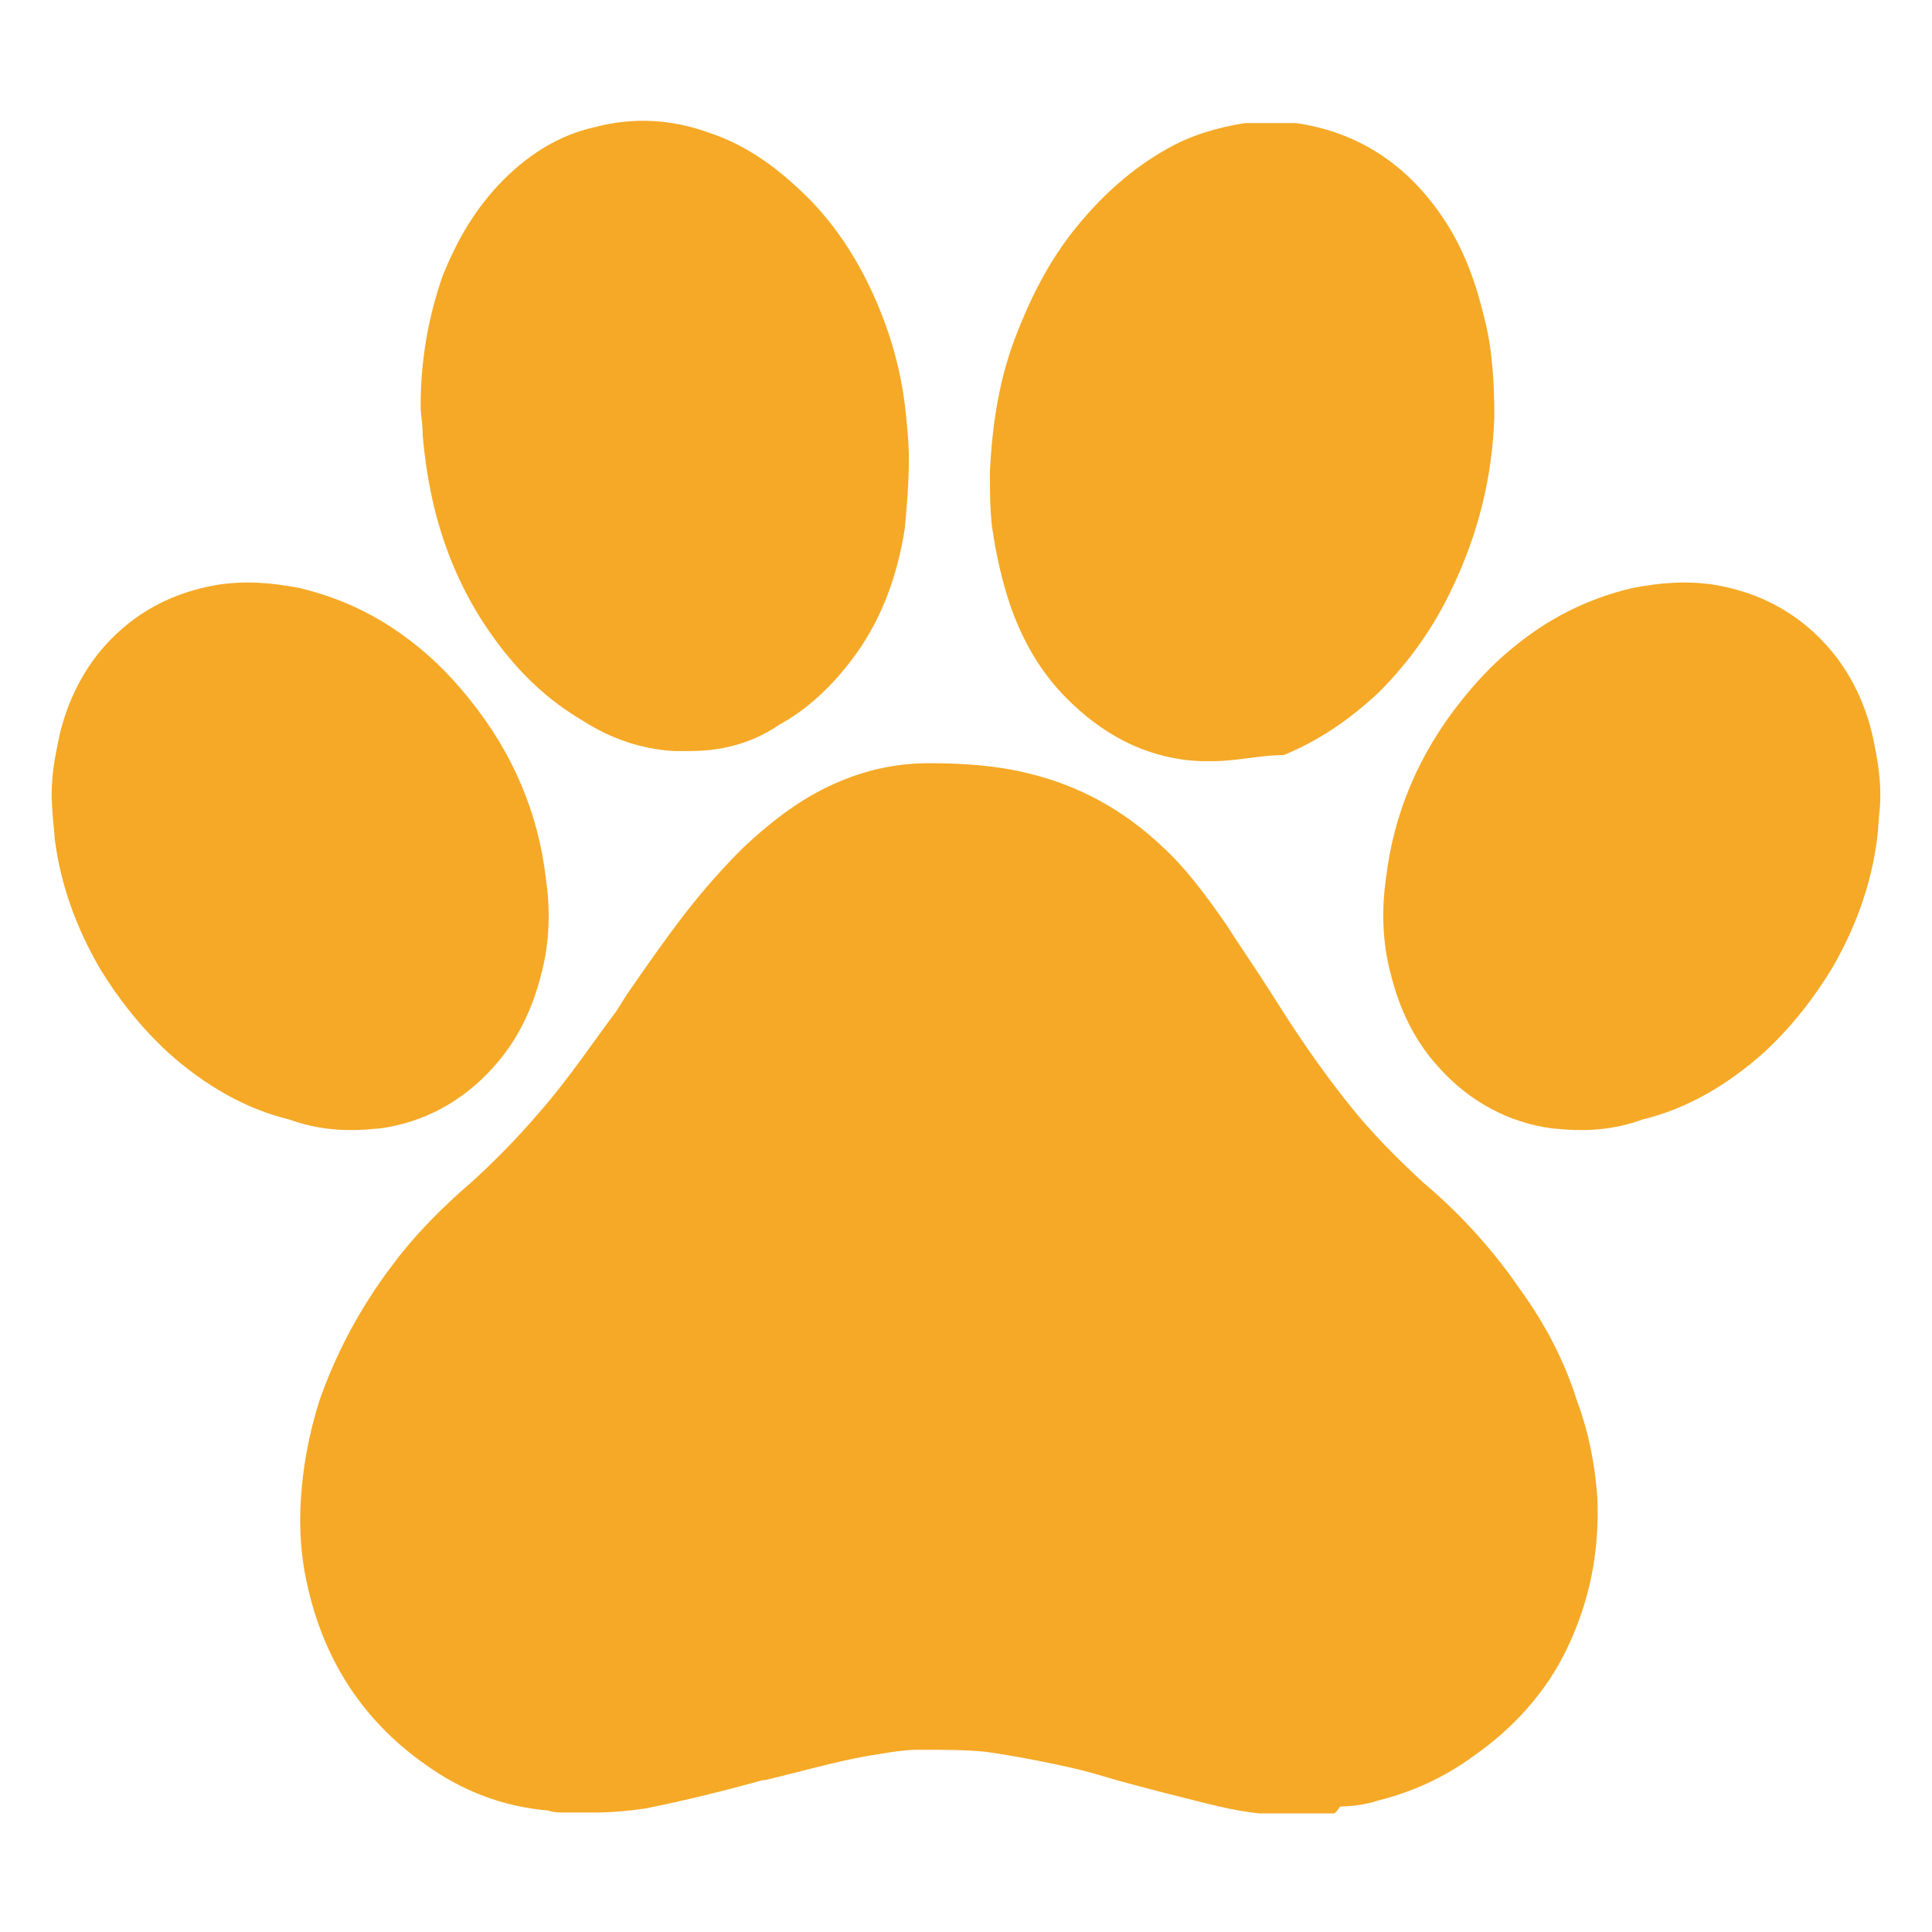
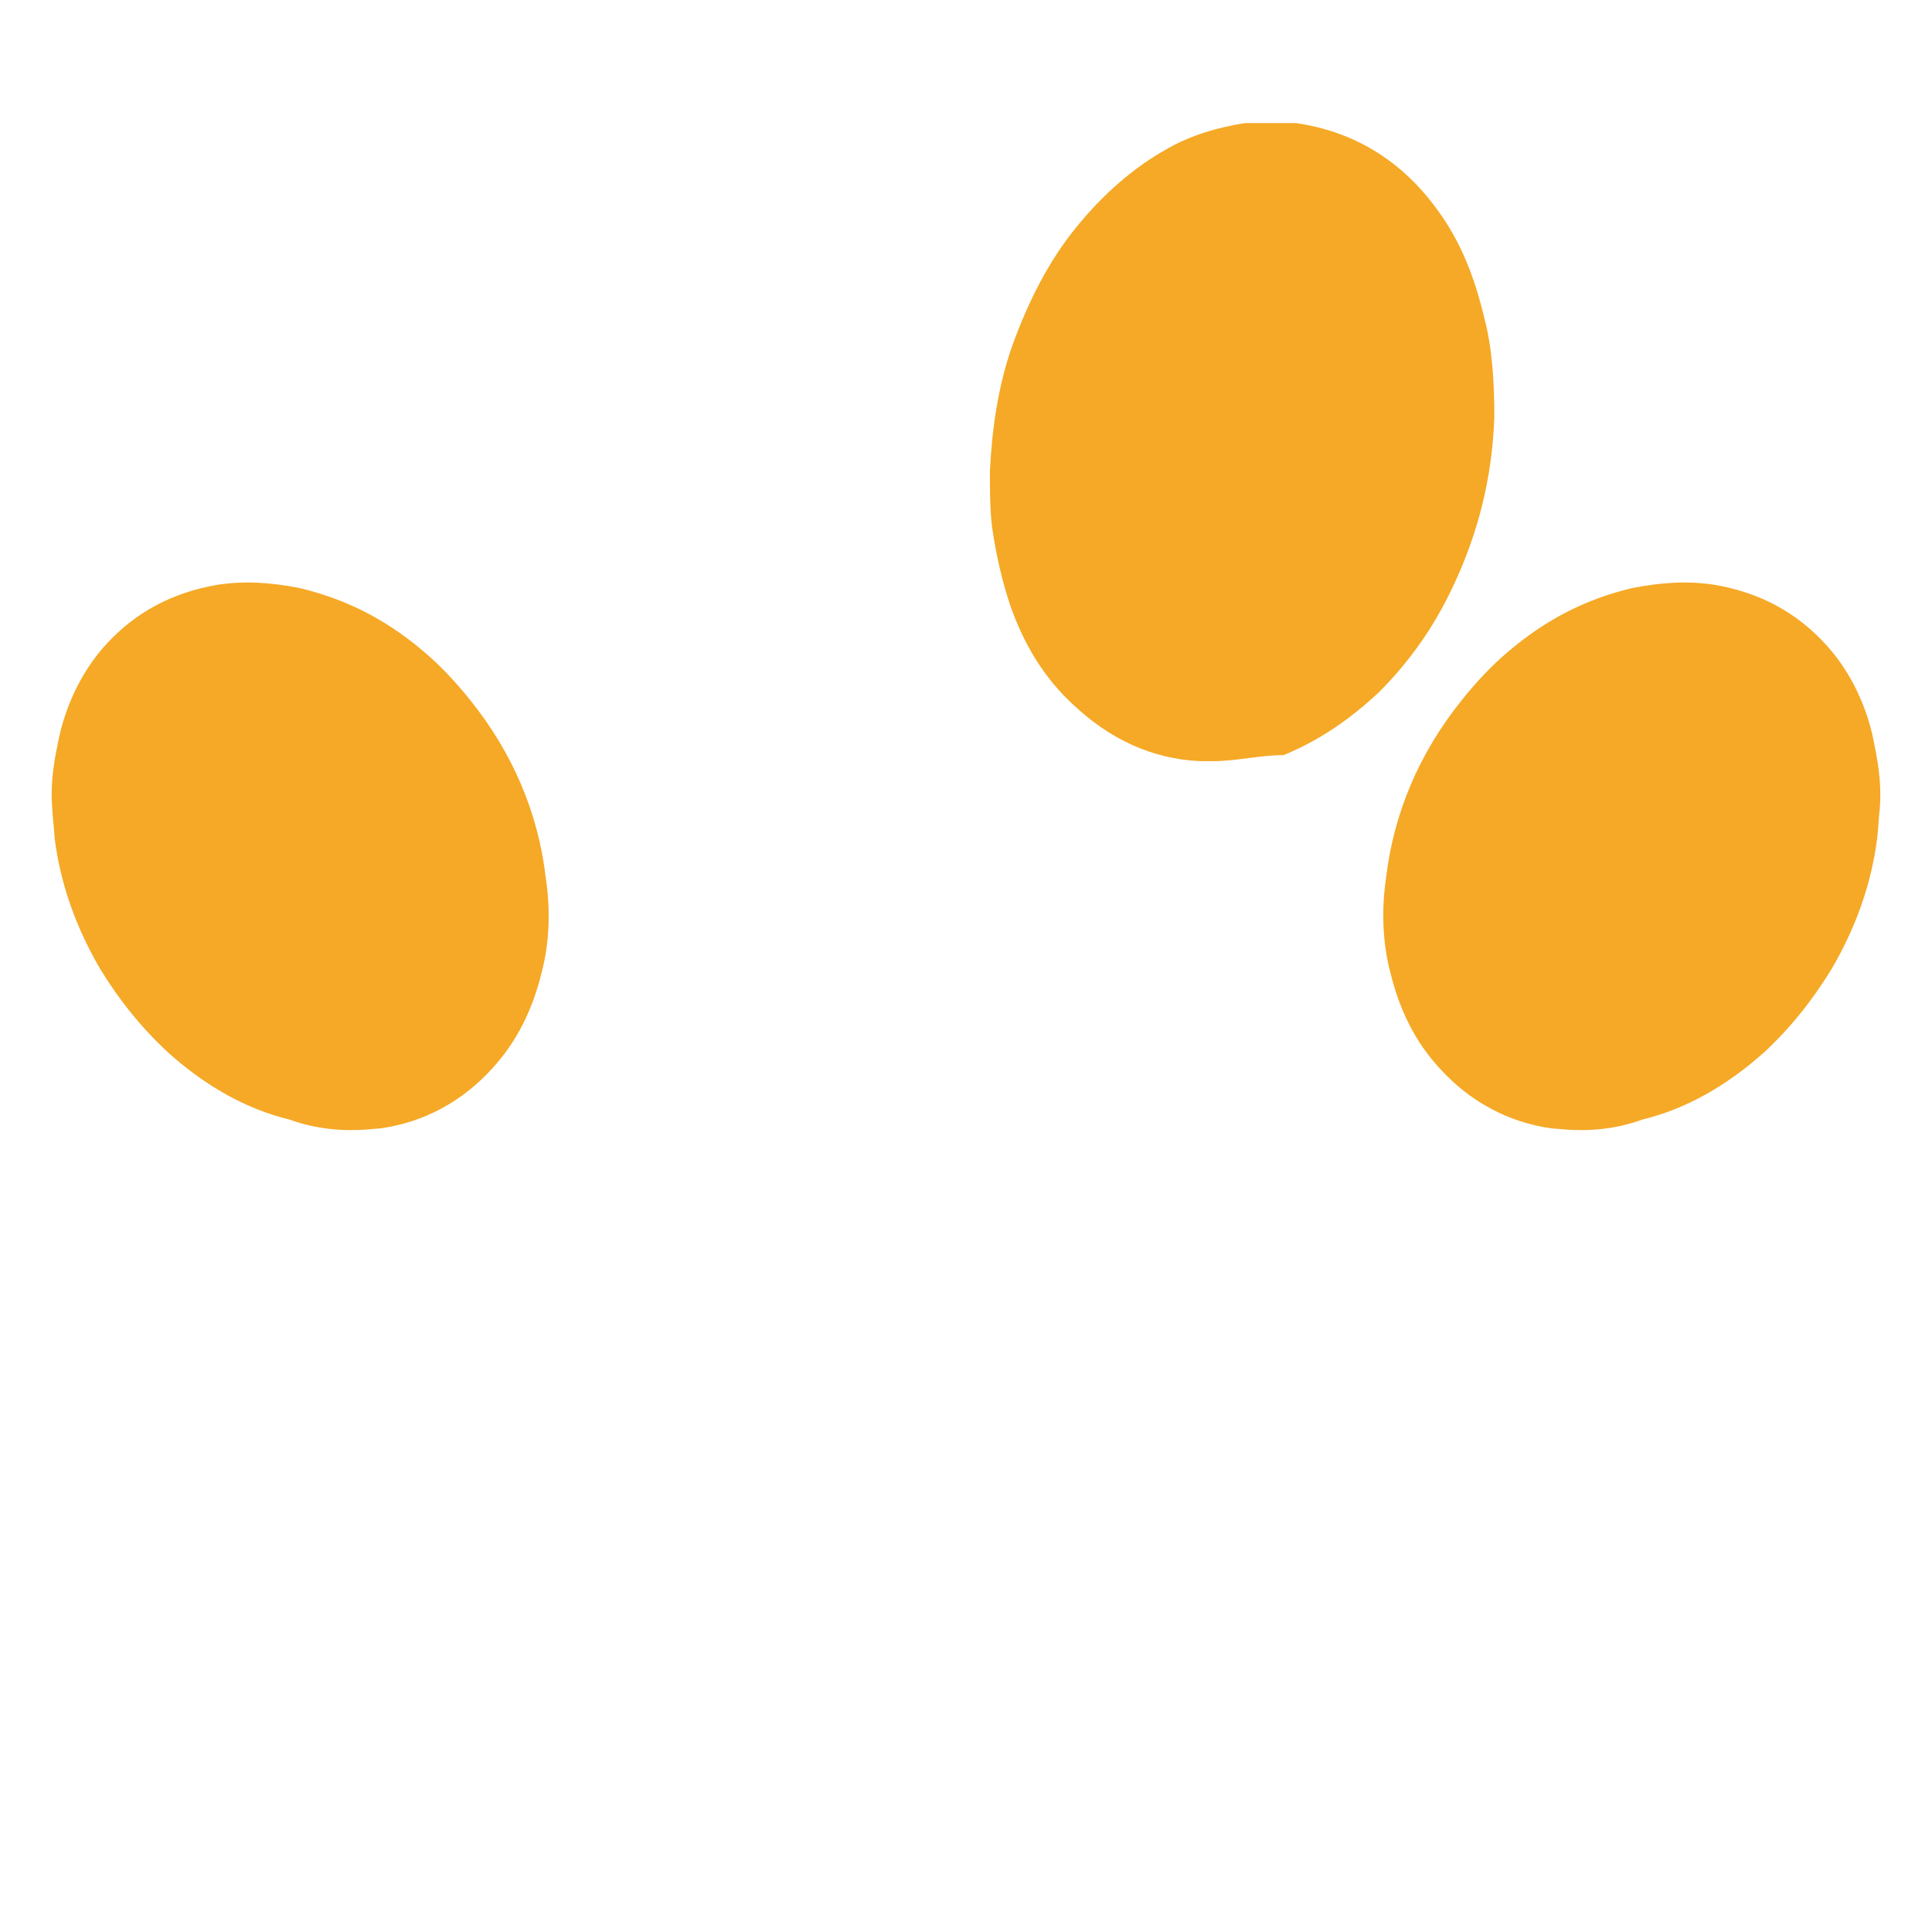
<svg xmlns="http://www.w3.org/2000/svg" version="1.0" preserveAspectRatio="xMidYMid meet" height="500" viewBox="0 0 375 375" zoomAndPan="magnify" width="500">
  <defs>
    <clipPath id="12e8cd653d">
-       <path clip-rule="nonzero" d="M 58 148 L 310.309 148 L 310.309 351.984 L 58 351.984 Z M 58 148" />
-     </clipPath>
+       </clipPath>
  </defs>
  <path fill-rule="nonzero" fill-opacity="1" d="M 71.352 219.23 C 72.137 219.148 72.922 219.07 73.707 219.031 C 82.281 217.891 89.832 213.723 95.609 207.312 C 100.289 202.203 103.355 196.031 105.125 188.793 C 106.617 183.133 106.895 176.801 105.953 170.547 C 104.535 158.043 99.621 146.25 91.246 135.867 C 88.609 132.566 85.582 129.266 82.164 126.395 C 74.535 119.906 66.707 116.207 58.258 114.164 C 52.672 113.062 47.484 112.672 42.059 113.535 C 33.484 115.031 26.289 118.805 20.508 125.172 C 15.828 130.324 12.449 137.285 11.109 144.91 C 10.246 148.926 9.816 152.895 10.129 156.828 L 10.207 158.008 C 10.324 159.188 10.402 160.367 10.523 161.543 L 10.602 162.684 C 11.738 171.691 14.805 180.105 19.406 188.008 C 23.066 194.023 27.508 199.566 32.621 204.285 C 39.855 210.773 47.719 215.254 56.172 217.301 C 61.48 219.23 66.633 219.582 71.352 219.23" fill="#f5a926" />
-   <path fill-rule="nonzero" fill-opacity="1" d="M 84.402 98.988 C 86.762 108.426 90.695 116.68 95.805 123.758 C 100.918 130.836 106.422 135.945 113.105 139.879 C 118.613 143.422 124.508 145.387 130.801 145.777 L 133.945 145.777 C 140.238 145.777 146.137 144.203 151.246 140.668 C 156.359 137.914 161.078 133.59 165.008 128.477 C 170.516 121.398 174.051 112.75 175.629 102.527 C 176.02 98.199 176.41 93.875 176.41 89.156 C 176.41 85.621 176.02 82.082 175.629 78.539 C 174.84 72.25 173.266 66.352 170.906 60.453 C 166.977 50.625 161.473 42.367 154.395 36.078 C 149.281 31.355 143.777 27.82 137.879 25.852 C 130.406 23.098 122.938 22.707 115.465 24.672 C 108.391 26.242 102.098 30.176 96.594 36.078 C 91.875 41.188 88.73 46.691 85.977 53.375 C 83.227 61.238 81.648 69.496 81.648 78.934 C 81.648 80.508 82.043 82.082 82.043 84.438 C 82.438 89.156 83.227 94.27 84.402 98.988" fill="#f5a926" />
  <path fill-rule="nonzero" fill-opacity="1" d="M 196.074 117.469 C 198.824 125.332 202.754 131.625 208.262 136.734 C 215.34 143.422 223.598 147.352 233.035 147.742 L 235.395 147.742 C 240.109 147.742 244.438 146.566 249.152 146.566 C 255.84 143.812 261.738 139.879 267.637 134.375 C 273.535 128.477 278.25 121.793 281.789 114.324 C 286.902 103.703 289.652 92.695 290.047 80.898 C 290.047 74.215 289.652 67.531 288.082 61.633 C 286.113 53.375 283.363 46.691 279.039 40.793 C 271.957 30.965 262.523 25.457 251.512 23.887 C 251.121 23.887 251.121 23.887 250.727 23.887 L 241.684 23.887 C 236.574 24.672 231.066 26.242 226.348 28.996 C 220.055 32.535 214.16 37.648 209.047 43.938 C 203.543 50.625 199.609 58.488 196.465 67.137 C 193.711 75 192.535 83.258 192.141 91.516 C 192.141 95.055 192.141 98.594 192.535 102.133 C 193.32 107.637 194.5 112.75 196.074 117.469" fill="#f5a926" />
  <g clip-path="url(#12e8cd653d)">
    <path fill-rule="nonzero" fill-opacity="1" d="M 295.117 250.371 C 290.008 242.898 283.715 235.82 276.246 229.531 C 271.137 224.812 266.023 219.699 261.699 214.195 C 256.98 208.297 252.652 202.004 249.113 196.5 L 246.363 192.176 C 243.609 187.848 240.855 183.918 238.105 179.594 C 233.781 173.301 229.848 168.191 225.523 164.258 C 218.051 157.18 209.402 152.461 199.57 150.102 C 193.281 148.531 186.598 148.137 180.305 148.137 C 174.406 148.137 168.508 149.316 163.004 151.676 C 156.32 154.43 150.422 158.754 144.133 164.648 C 140.594 168.191 136.66 172.516 132.73 177.629 C 128.797 182.738 125.258 187.848 121.719 192.961 L 119.75 196.105 C 115.035 202.398 110.316 209.477 104.809 215.77 C 100.094 221.273 95.766 225.598 91.441 229.531 C 85.938 234.246 80.434 239.754 76.105 245.648 C 69.816 253.906 65.098 262.949 61.953 271.996 C 59.988 278.285 58.805 284.578 58.41 290.871 C 58.02 296.375 58.41 302.273 59.594 307.383 C 62.738 321.934 70.207 333.73 82.398 342.379 C 89.477 347.488 97.34 350.637 106.383 351.422 C 107.562 351.812 108.352 351.812 109.531 351.812 L 115.43 351.812 C 118.965 351.812 122.504 351.422 125.258 351.031 C 133.121 349.453 140.984 347.488 148.062 345.523 L 148.457 345.523 C 155.141 343.949 161.824 341.984 168.508 340.805 C 171.262 340.41 174.801 339.625 178.34 339.625 C 183.055 339.625 187.383 339.625 191.312 340.02 C 196.82 340.805 203.109 341.984 209.793 343.555 C 212.941 344.344 216.48 345.523 219.625 346.309 C 223.949 347.488 228.668 348.668 233.387 349.848 C 238.105 351.031 243.215 352.207 248.723 352.207 L 258.156 352.207 C 258.945 352.207 259.34 351.812 260.125 350.637 C 262.484 350.637 265.238 350.242 267.594 349.453 C 273.887 347.883 280.18 345.129 286.078 340.805 C 293.941 335.301 300.234 328.223 304.164 319.965 C 308.488 310.922 310.453 301.484 310.059 290.871 C 309.668 284.973 308.488 278.285 306.129 271.996 C 303.77 264.523 300.234 257.445 295.117 250.371" fill="#f5a926" />
  </g>
  <path fill-rule="nonzero" fill-opacity="1" d="M 363.891 144.91 C 362.555 137.285 359.172 130.324 354.453 125.172 C 348.676 118.805 341.516 115.031 332.945 113.535 C 327.48 112.672 322.328 113.062 316.707 114.164 C 308.254 116.207 300.469 119.906 292.84 126.395 C 289.418 129.266 286.391 132.566 283.754 135.867 C 275.379 146.25 270.465 158.043 269.012 170.547 C 268.105 176.801 268.383 183.133 269.875 188.793 C 271.645 196.031 274.672 202.203 279.391 207.312 C 285.172 213.723 292.719 217.891 301.293 219.031 C 302.078 219.07 302.867 219.148 303.652 219.23 C 308.371 219.582 313.52 219.23 318.789 217.301 C 327.246 215.254 335.109 210.773 342.383 204.285 C 347.492 199.566 351.898 194.023 355.555 188.008 C 360.156 180.105 363.223 171.691 364.359 162.684 L 364.48 161.543 C 364.559 160.367 364.676 159.188 364.754 158.008 L 364.875 156.828 C 365.188 152.895 364.715 148.926 363.891 144.91" fill="#f5a926" />
</svg>